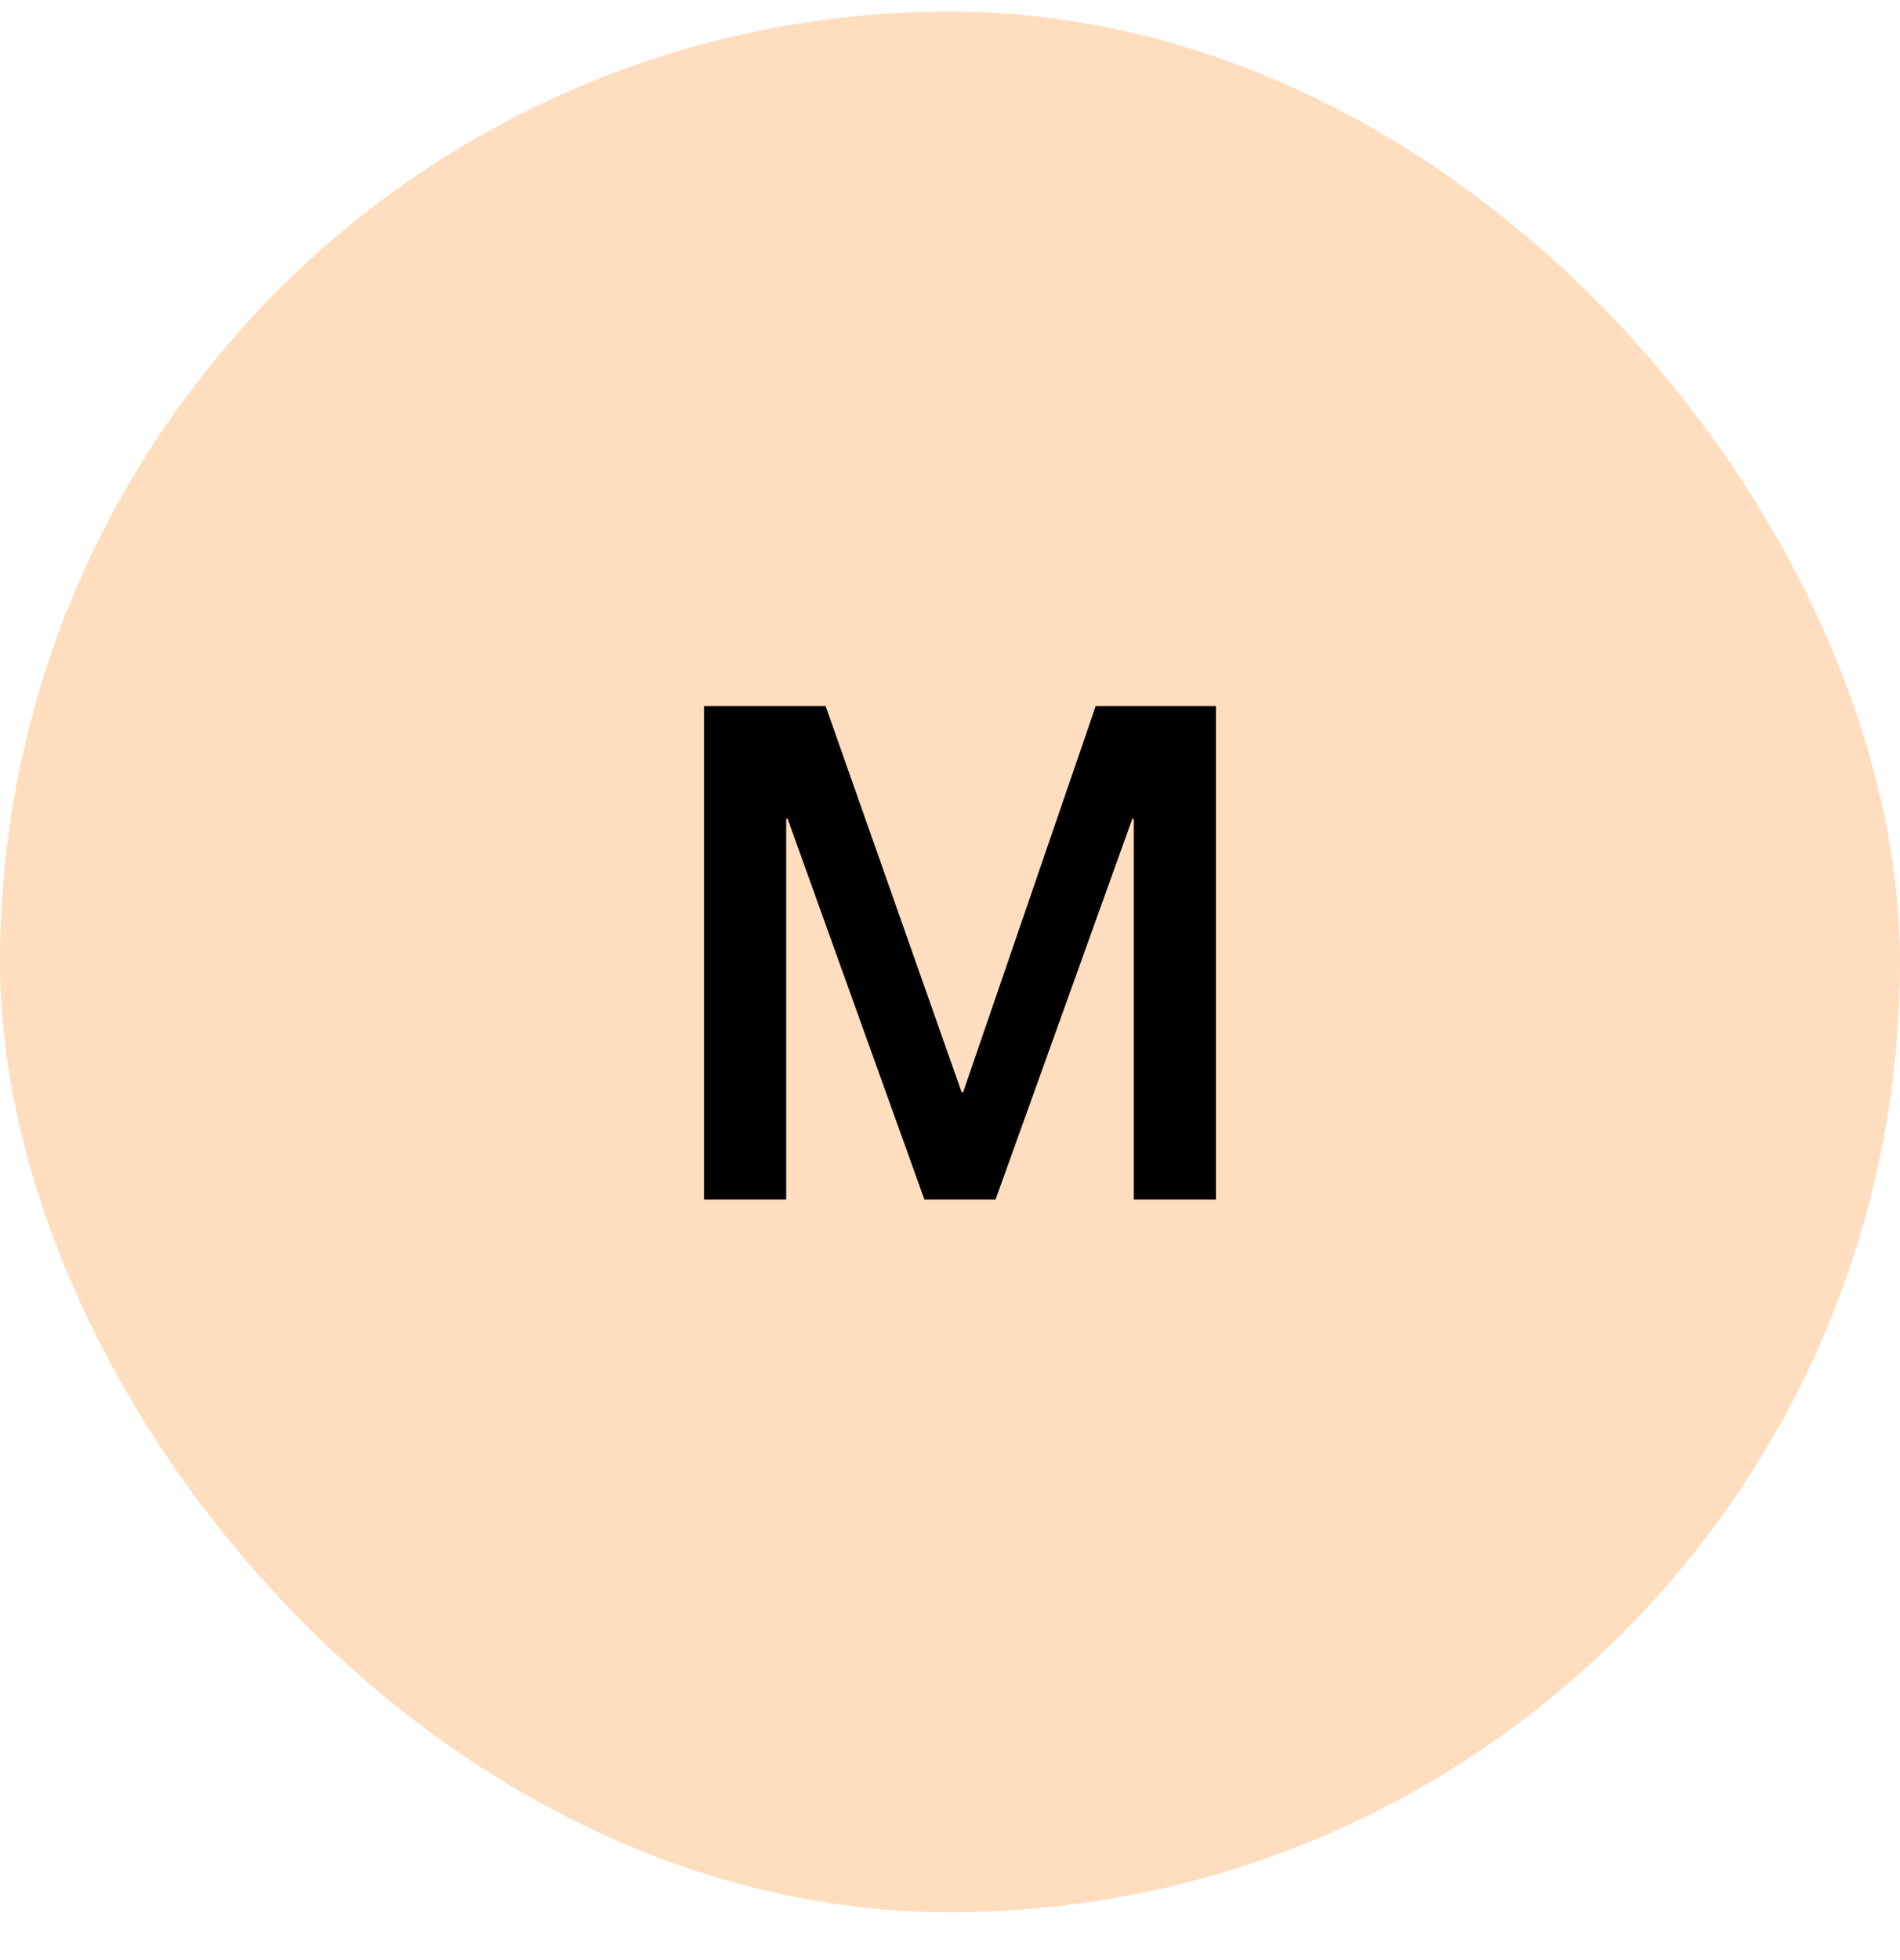
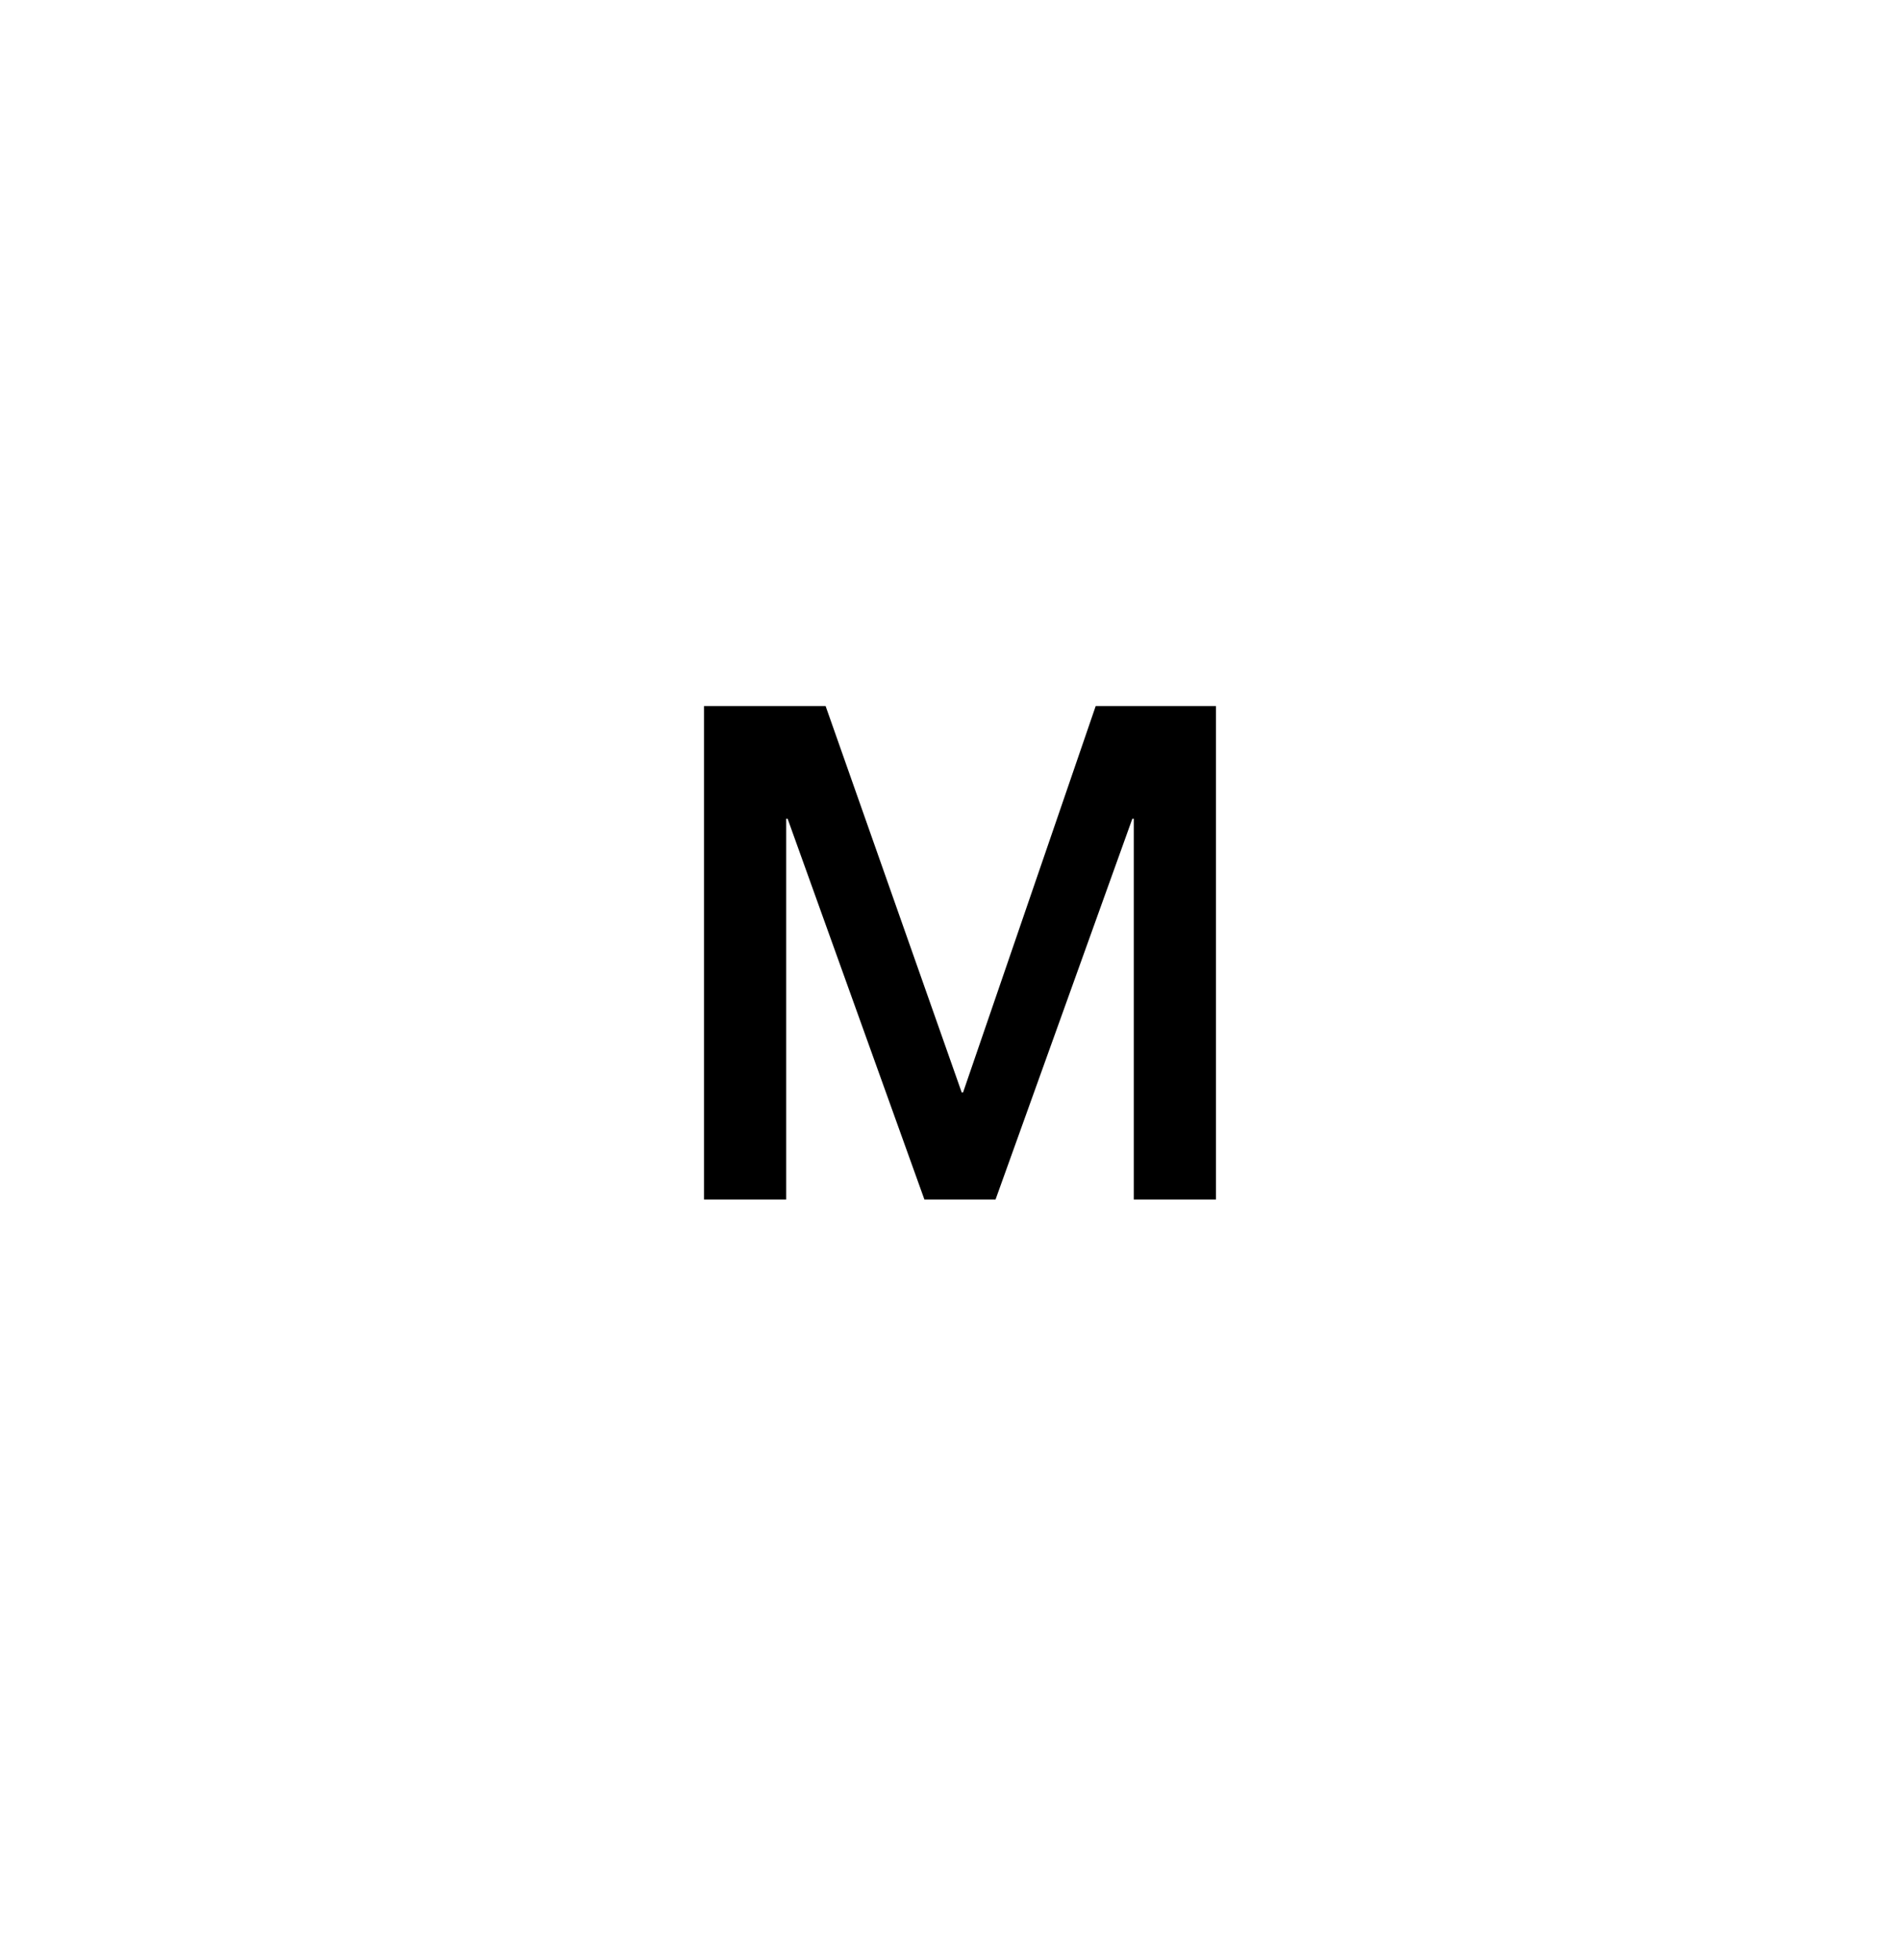
<svg xmlns="http://www.w3.org/2000/svg" width="32" height="33" viewBox="0 0 32 33" fill="none">
-   <rect y="0.195" width="32" height="32" rx="16" fill="#FFDEBF" />
  <path d="M11.857 11.887H13.905L16.197 18.392H16.22L18.454 11.887H20.479V20.195H19.095V13.784H19.071L16.767 20.195H15.569L13.265 13.784H13.241V20.195H11.857V11.887Z" fill="black" />
</svg>